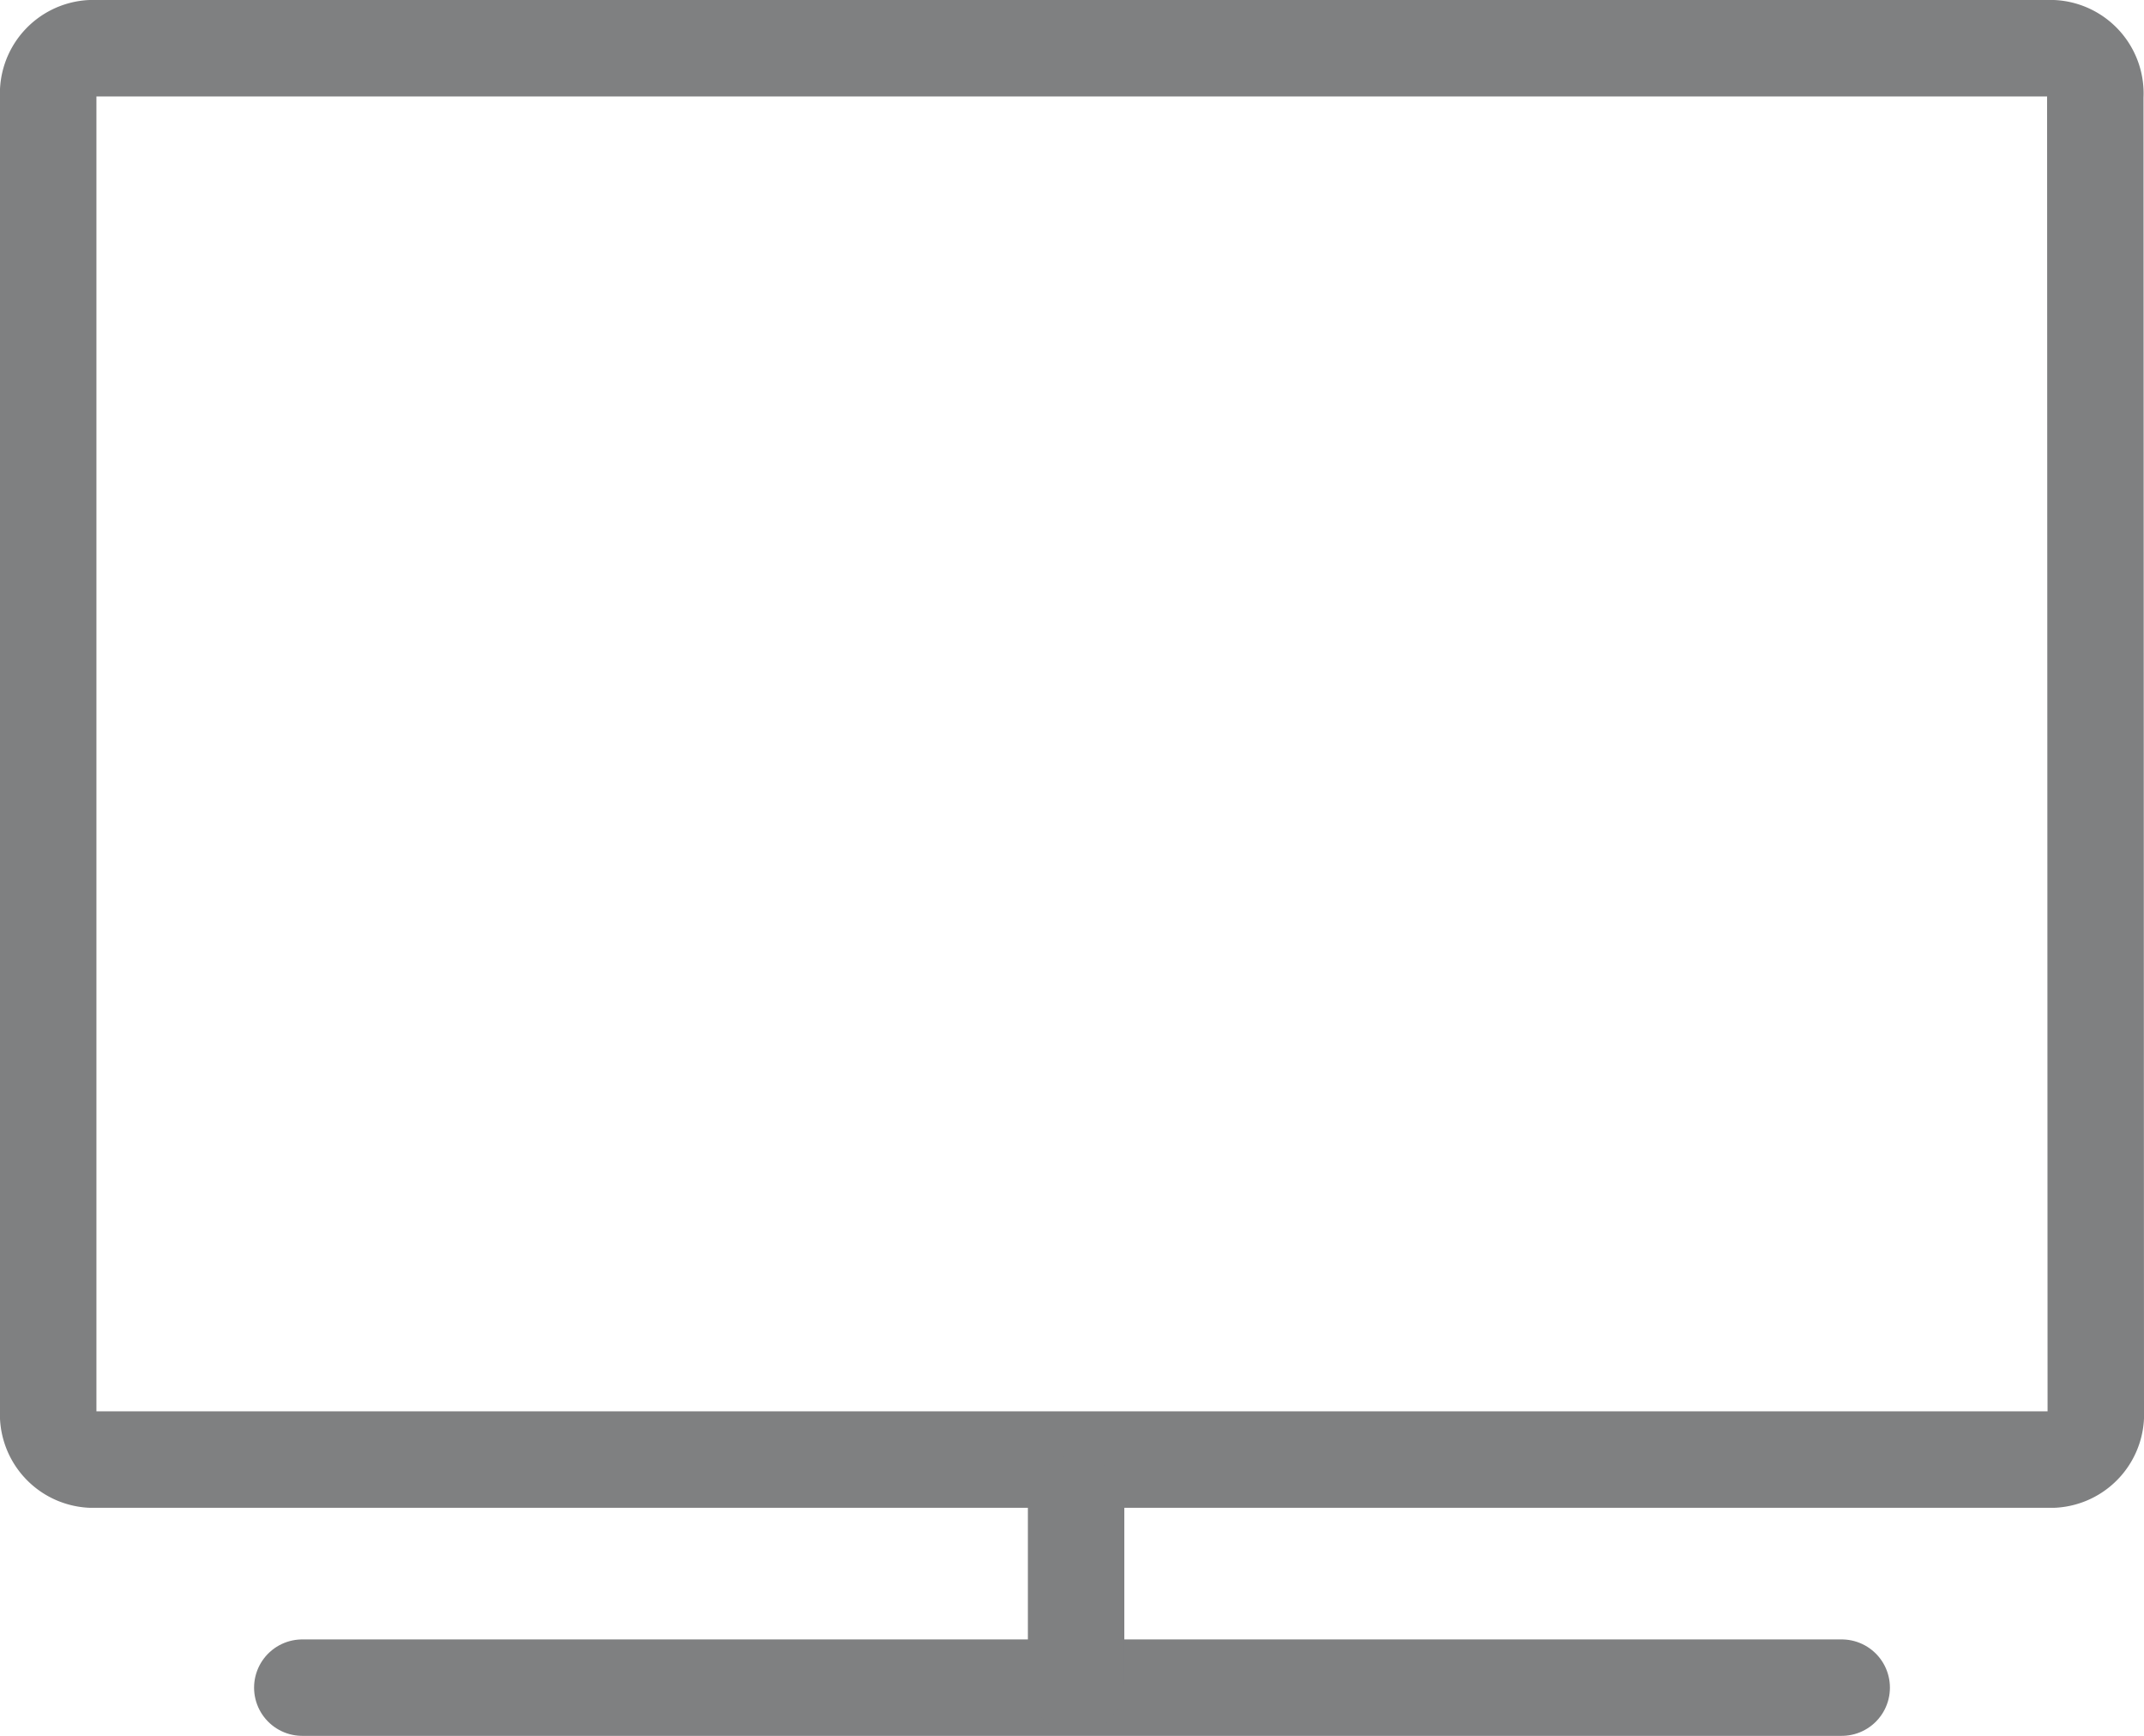
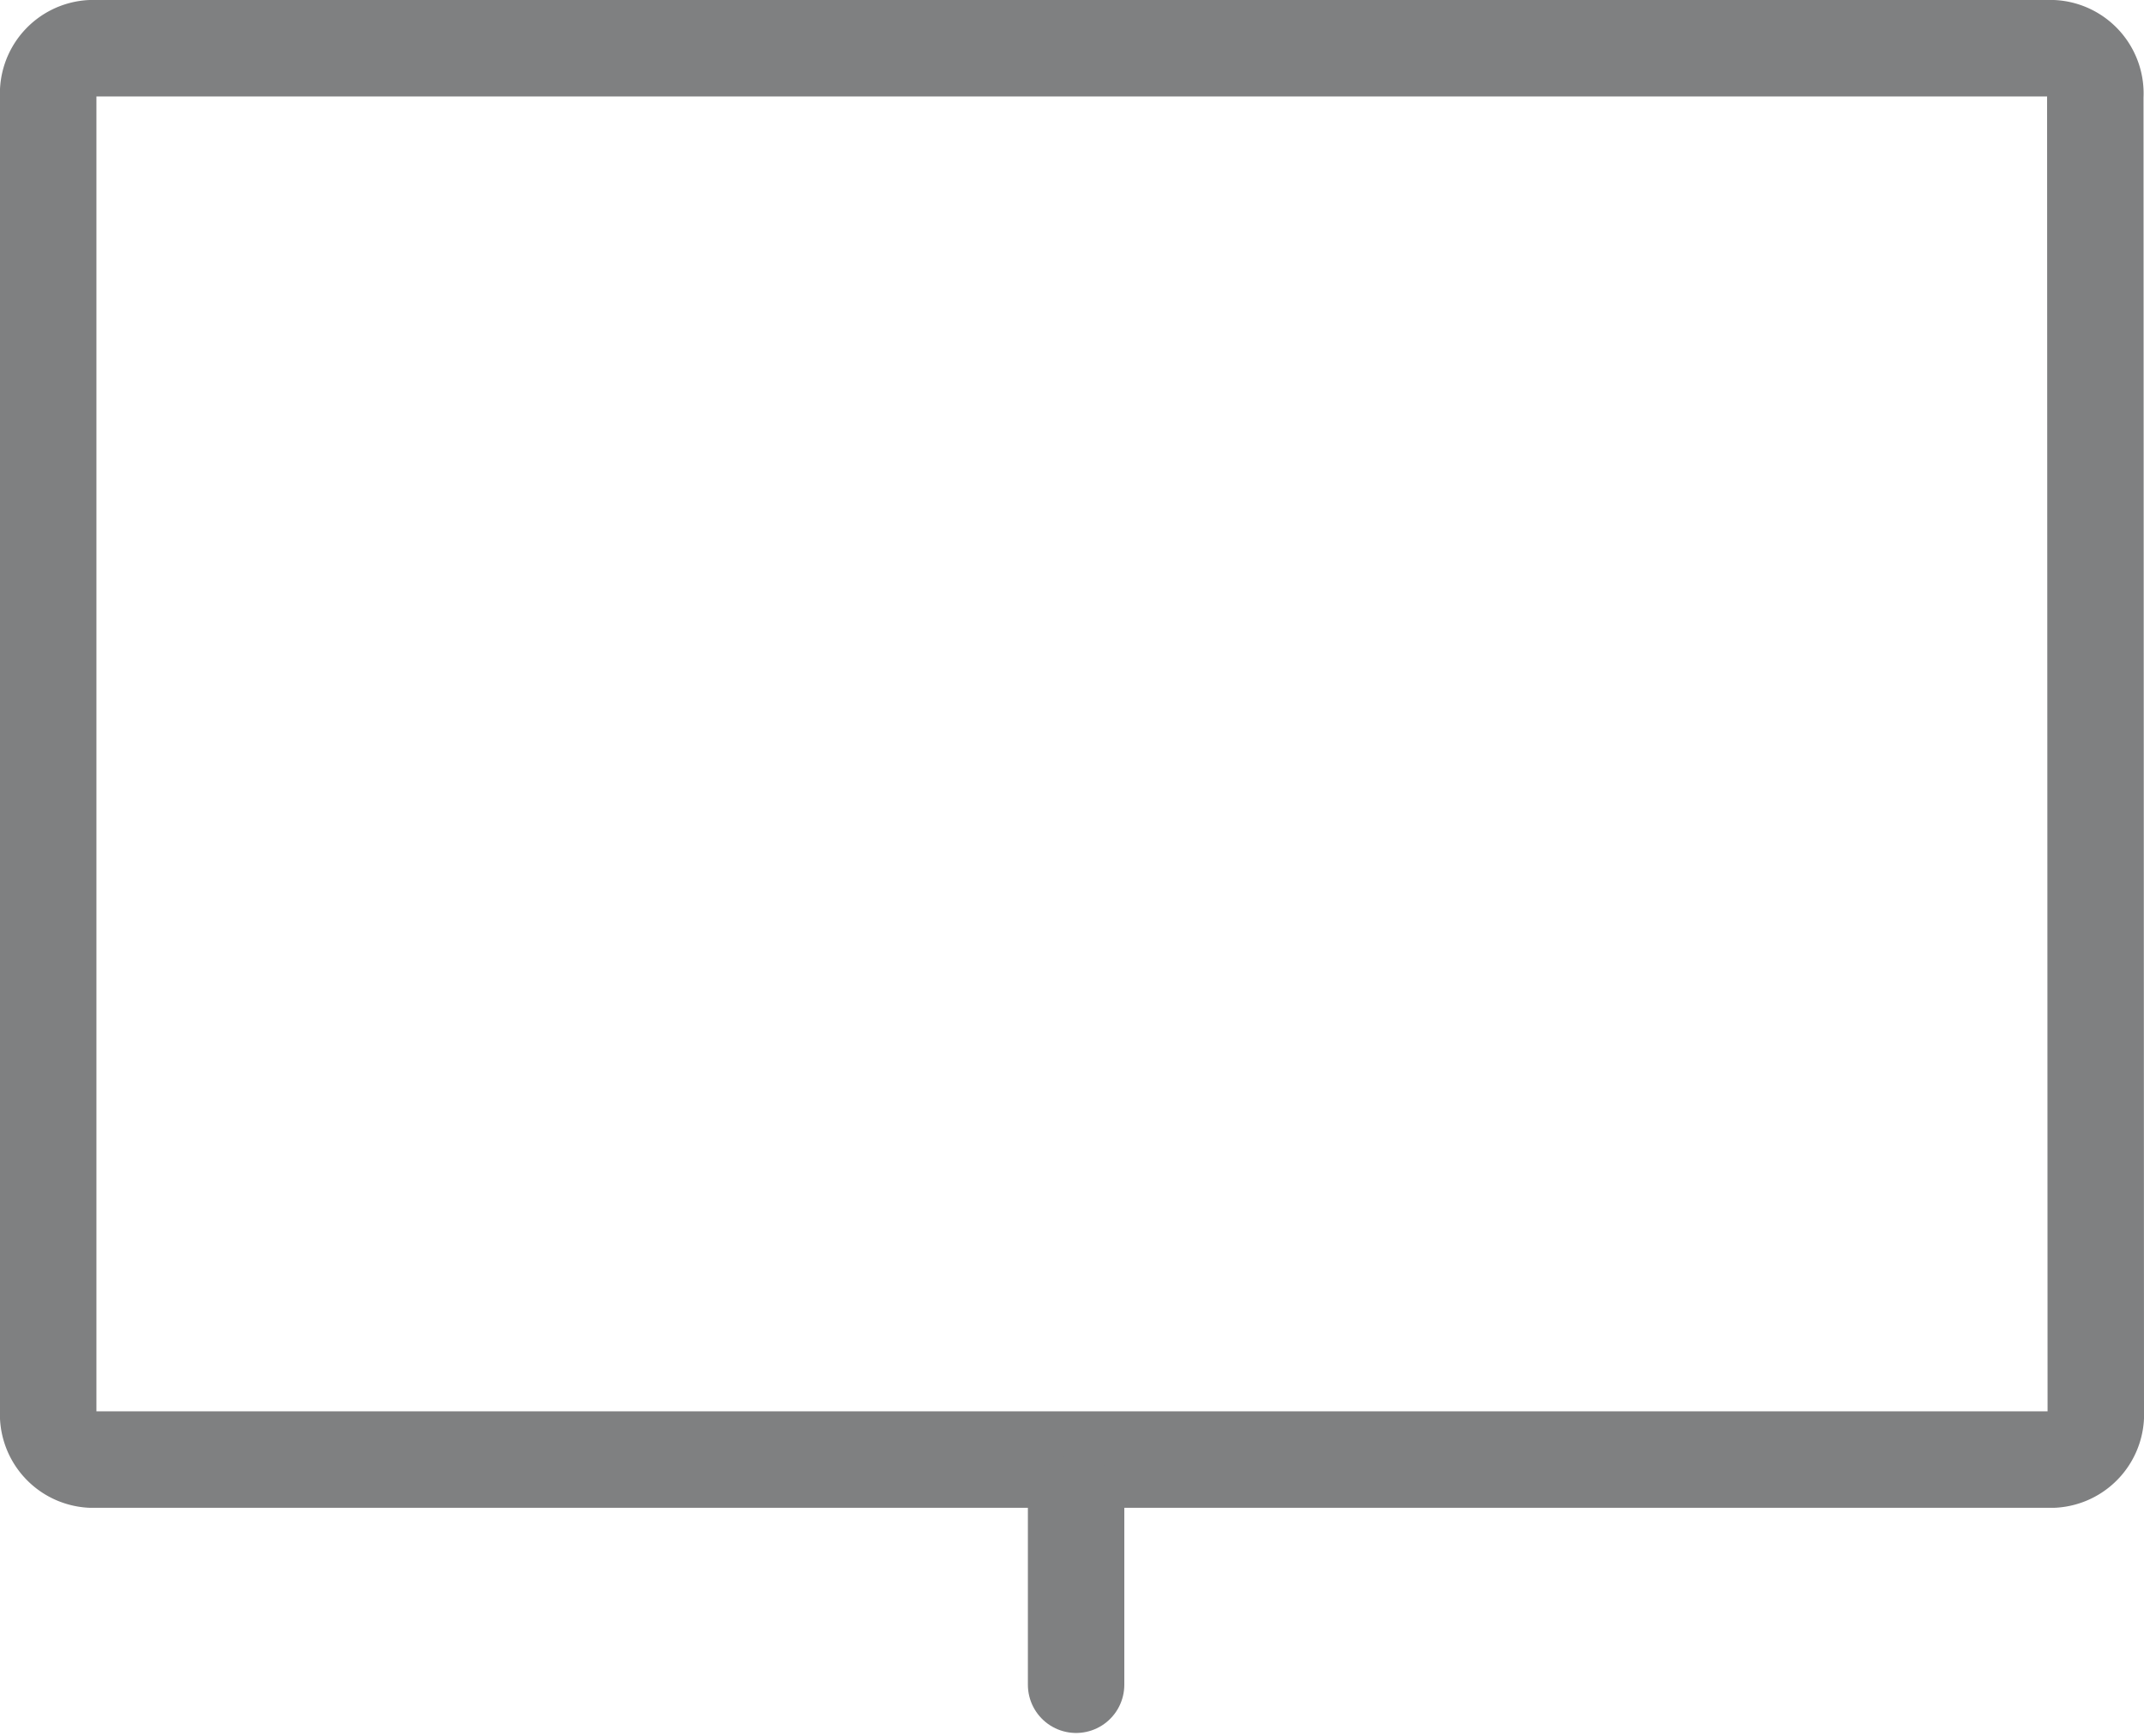
<svg xmlns="http://www.w3.org/2000/svg" viewBox="0 0 44.47 36">
  <title />
  <g id="Слой_2" data-name="Слой 2">
    <g id="Слой_1-2" data-name="Слой 1">
      <path d="M43.47,29.27a.94.94,0,0,1-.88,1H1.88a.94.94,0,0,1-.88-1V2a.94.94,0,0,1,.88-1h40.7a.94.94,0,0,1,.88,1Z" style="fill:none;stroke:#7f8081;stroke-linecap:round;stroke-linejoin:round;stroke-width:2px" />
-       <line x1="6.27" y1="35" x2="38.2" y2="35" style="fill:none;stroke:#7f8081;stroke-linecap:round;stroke-linejoin:round;stroke-width:2px" />
      <line x1="22.32" y1="31.19" x2="22.32" y2="34.94" style="fill:none;stroke:#7f8081;stroke-linecap:round;stroke-linejoin:round;stroke-width:2px" />
    </g>
  </g>
</svg>